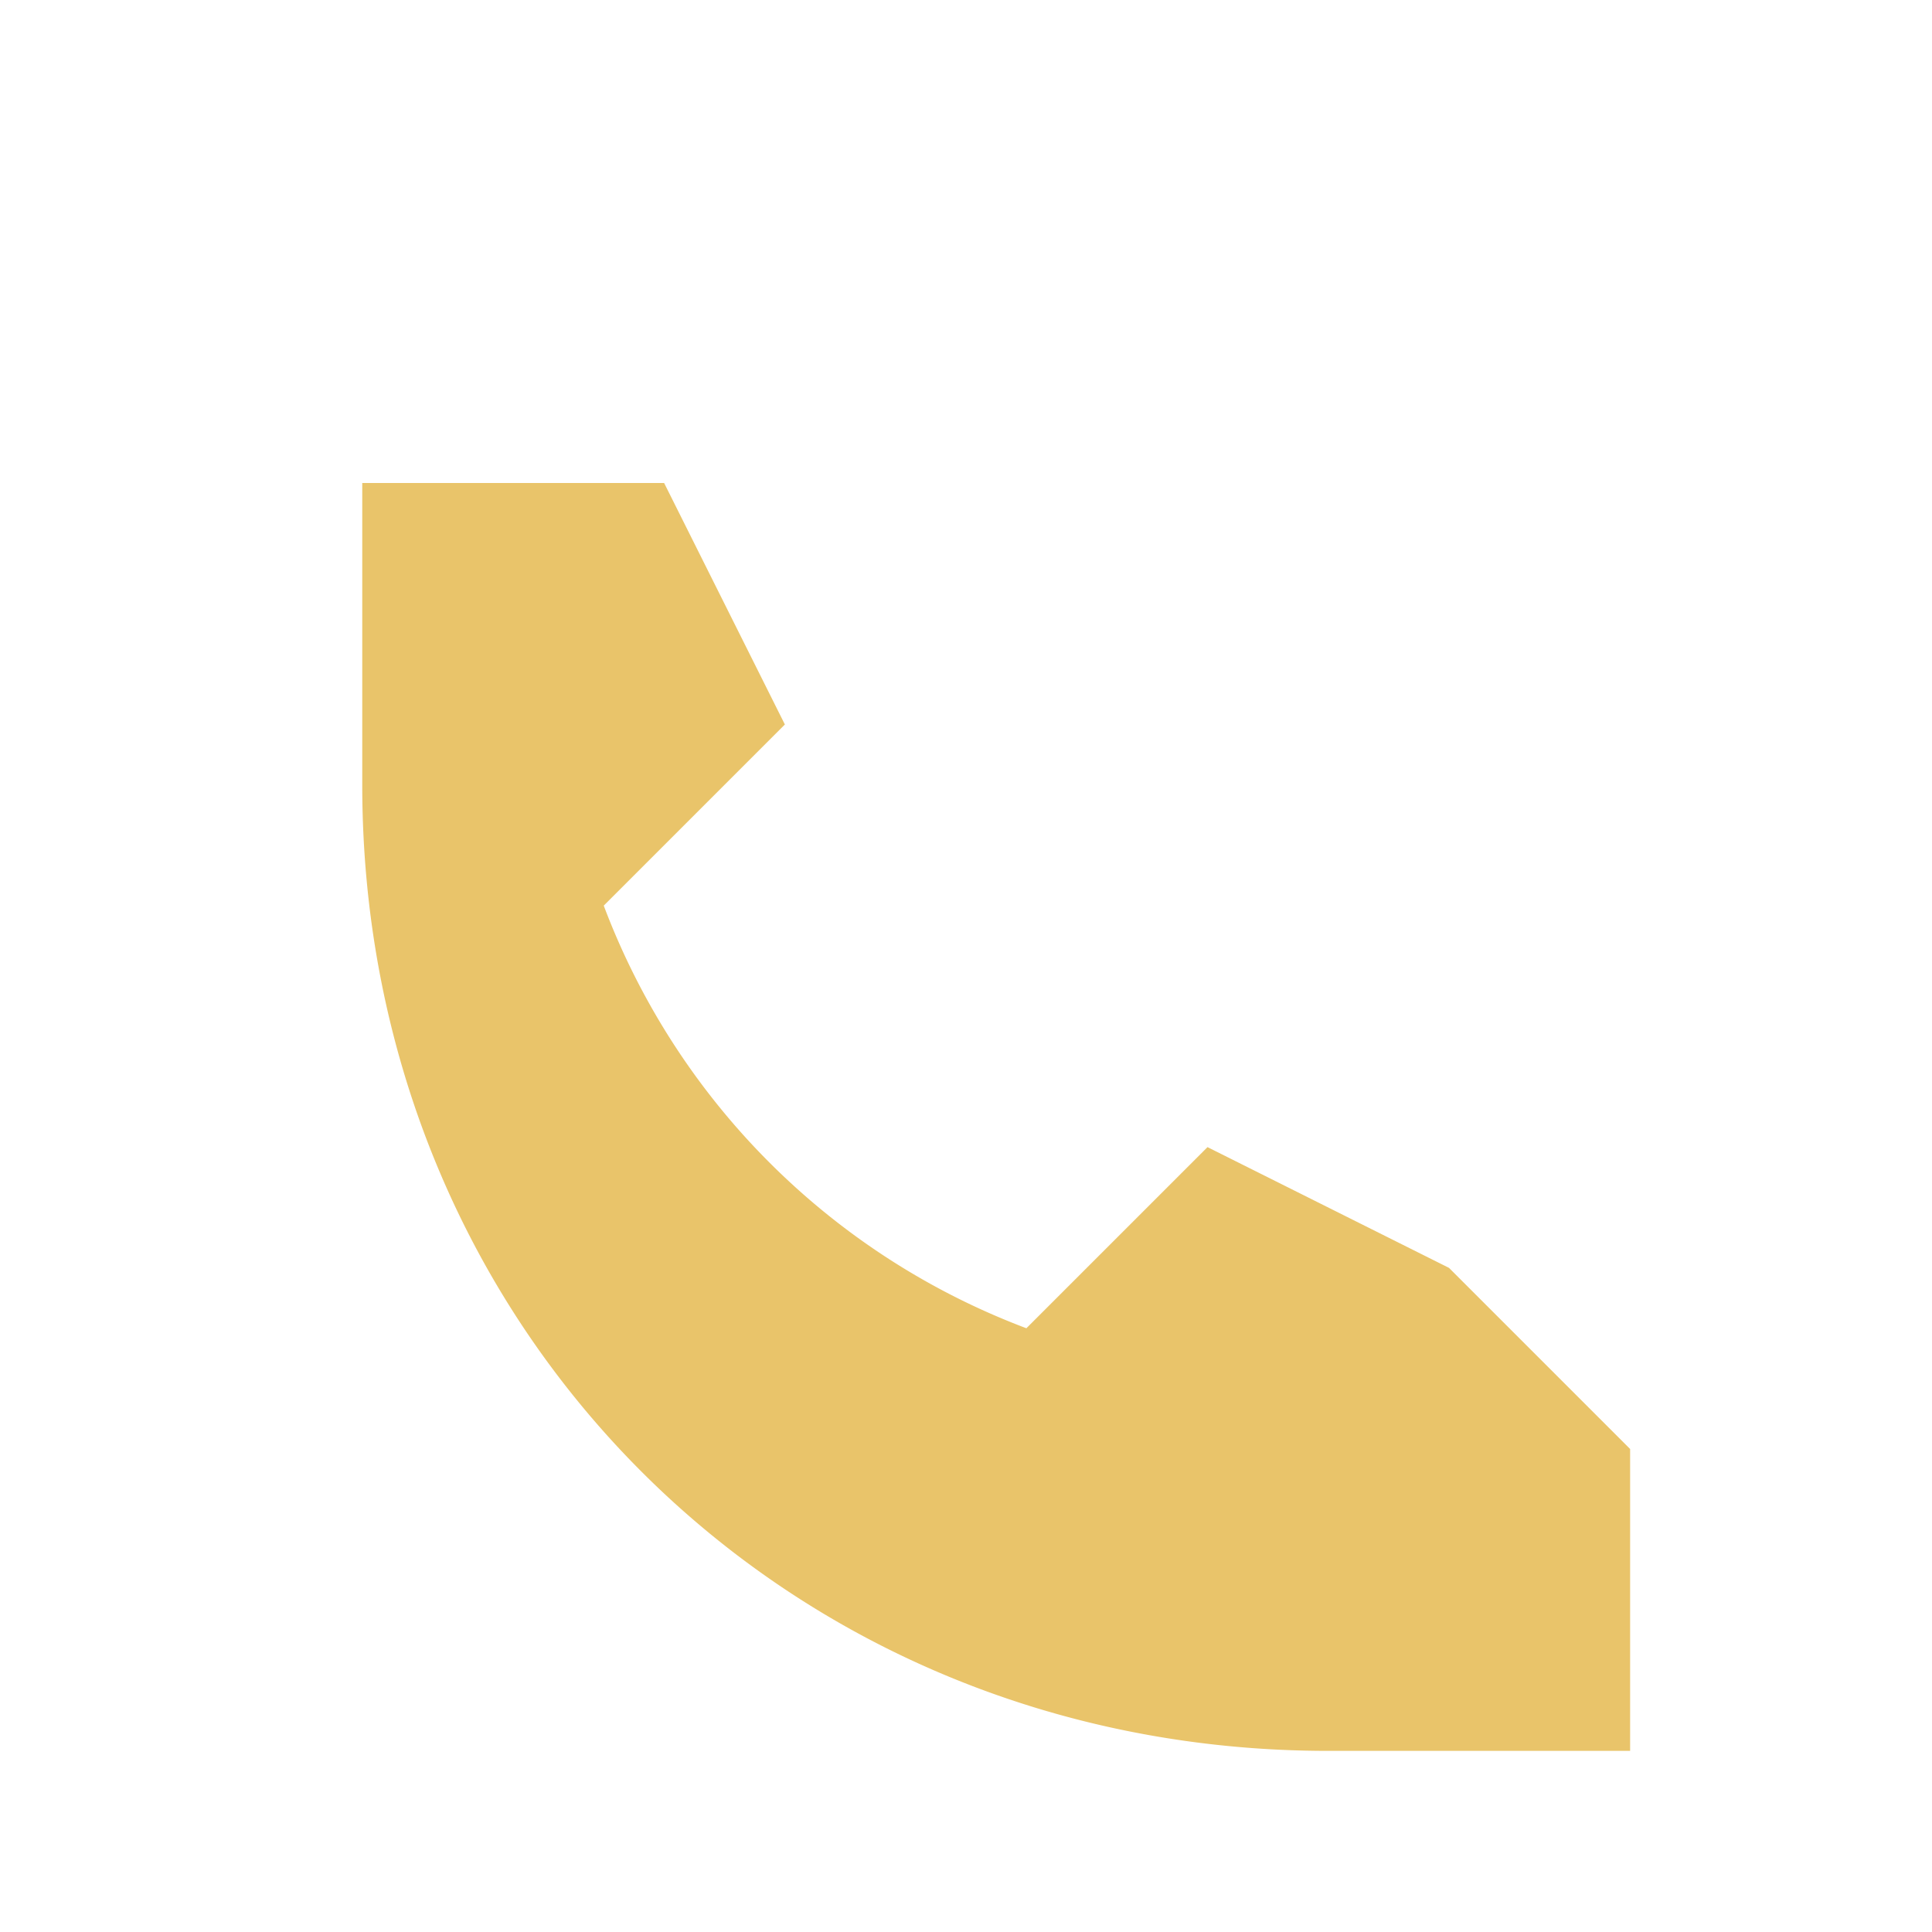
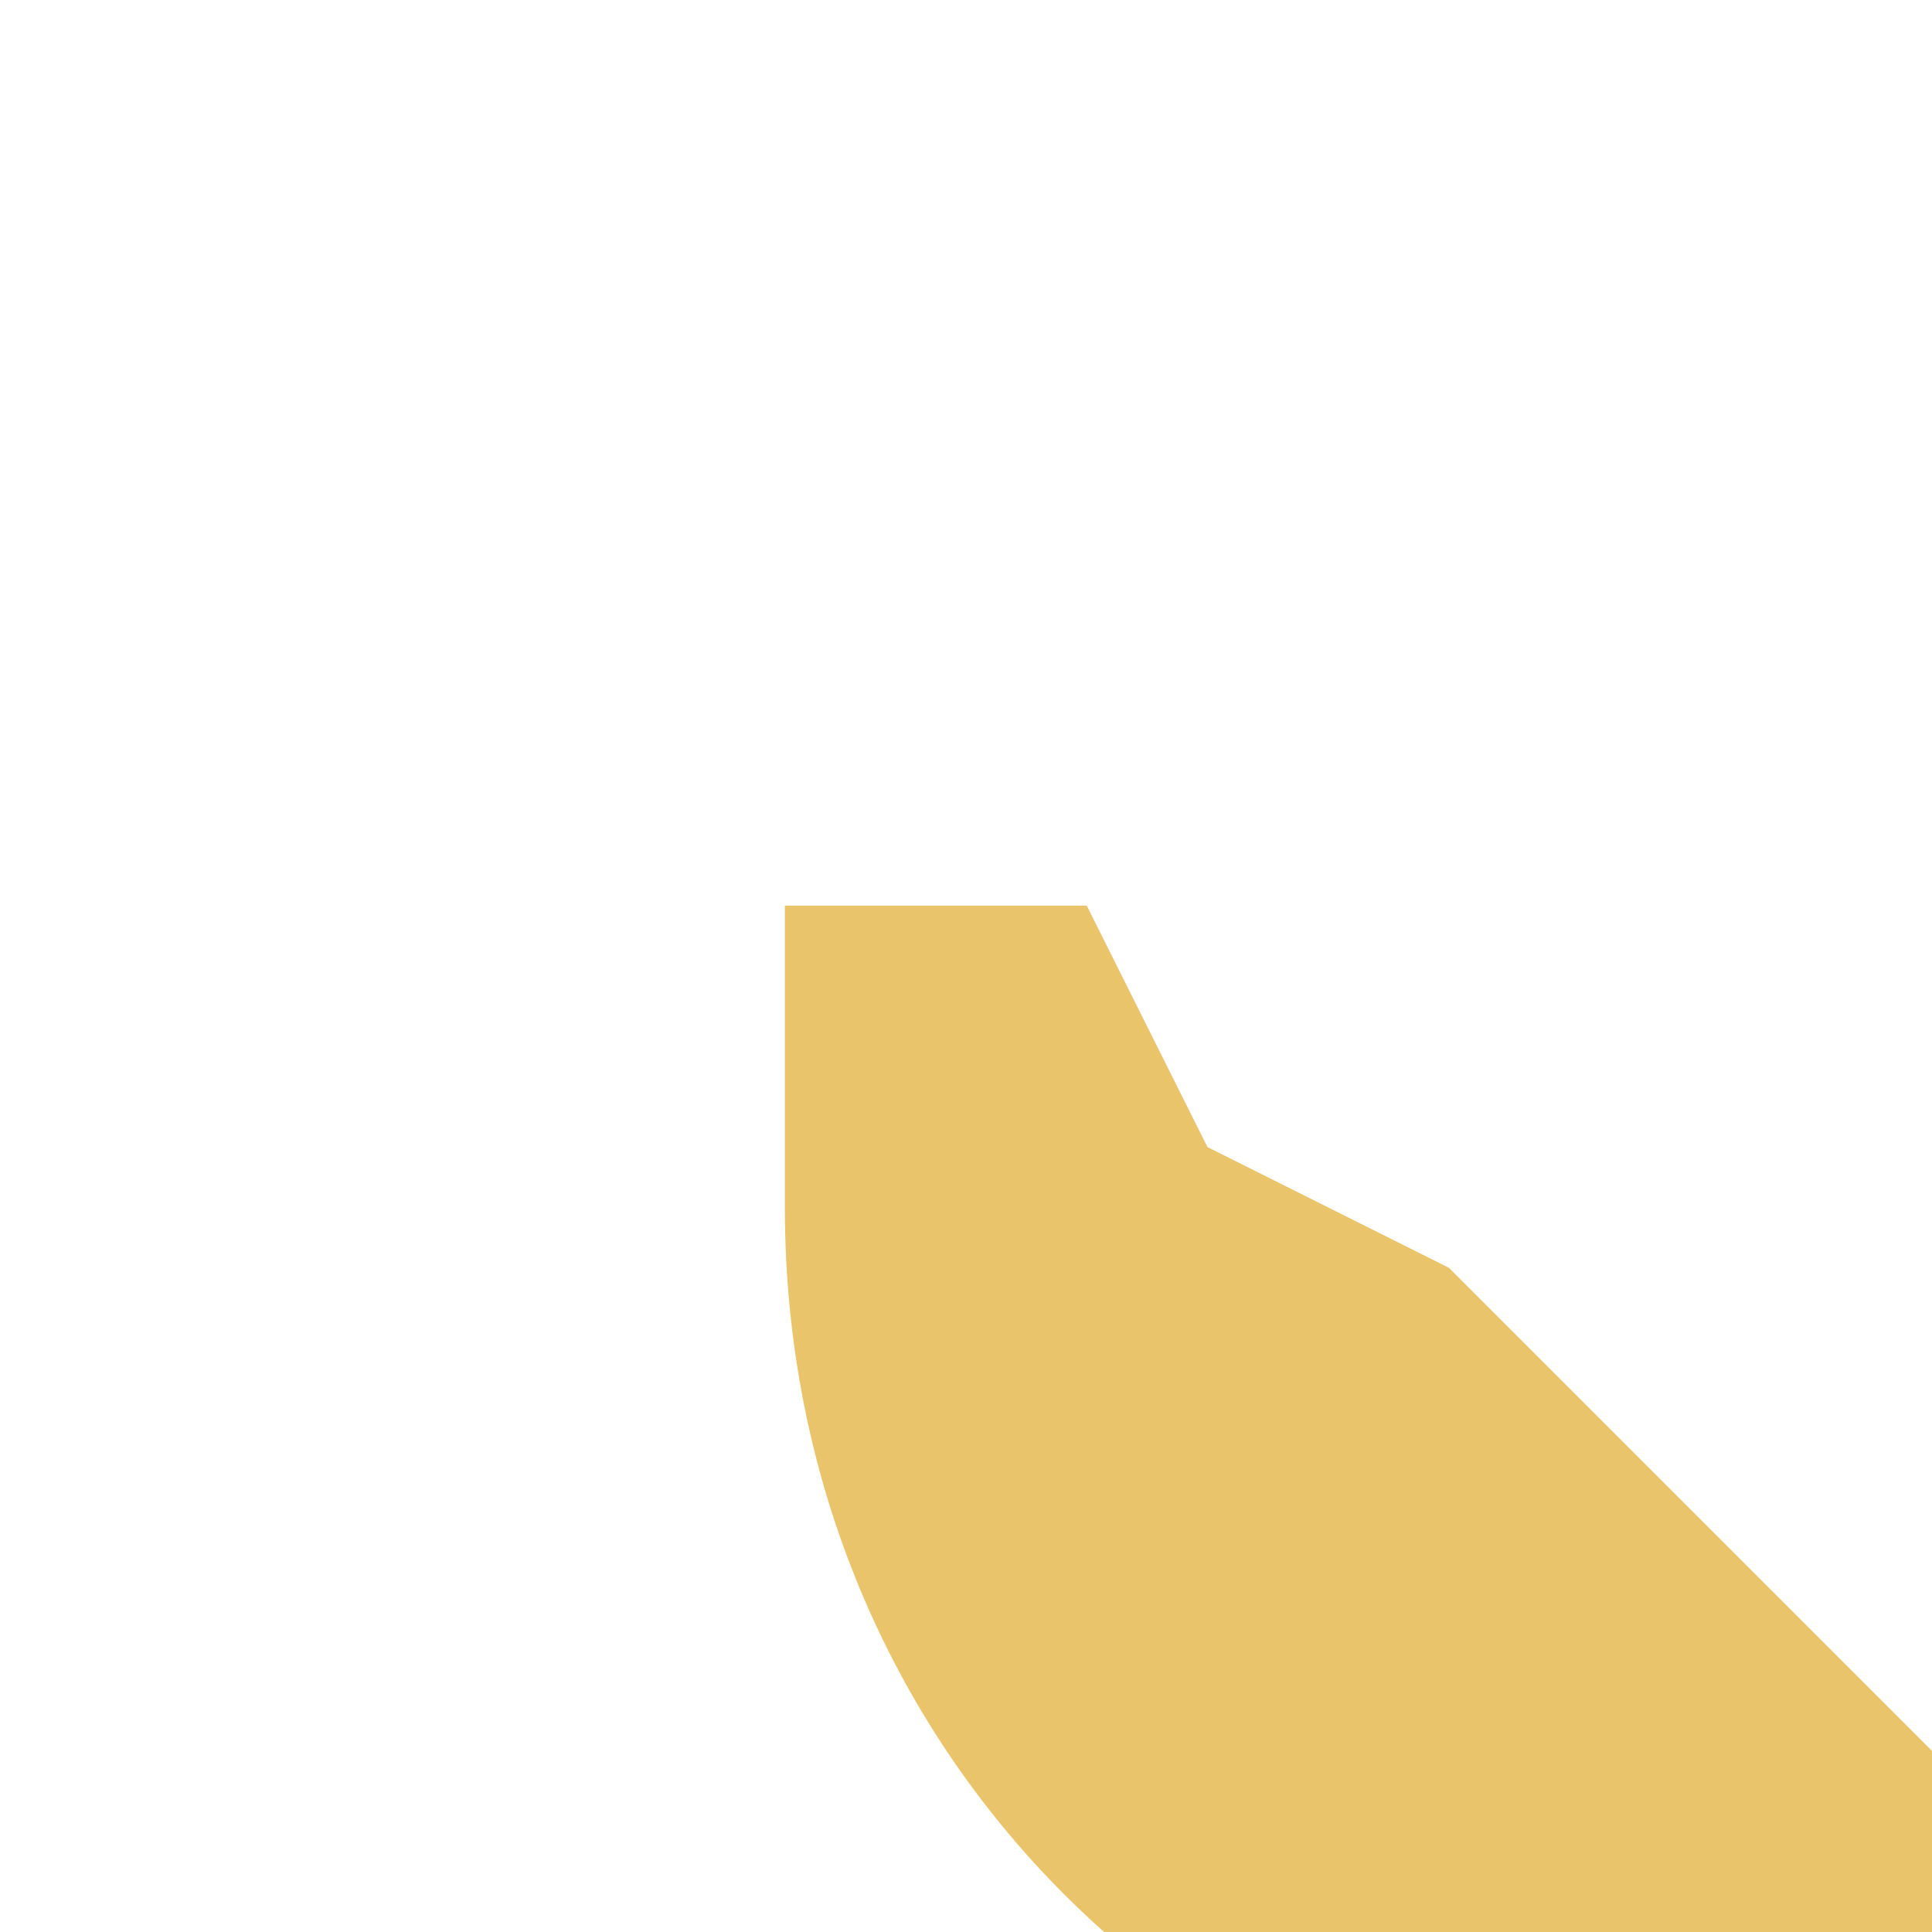
<svg xmlns="http://www.w3.org/2000/svg" width="32" height="32" viewBox="0 0 32 32">
-   <path d="M24 21l-4-2-3 3a12 12 0 0 1-7-7l3-3-2-4h-5v5c0 9 7 16 16 16h5v-5z" fill="#E9C46A" />
+   <path d="M24 21l-4-2-3 3l3-3-2-4h-5v5c0 9 7 16 16 16h5v-5z" fill="#E9C46A" />
</svg>